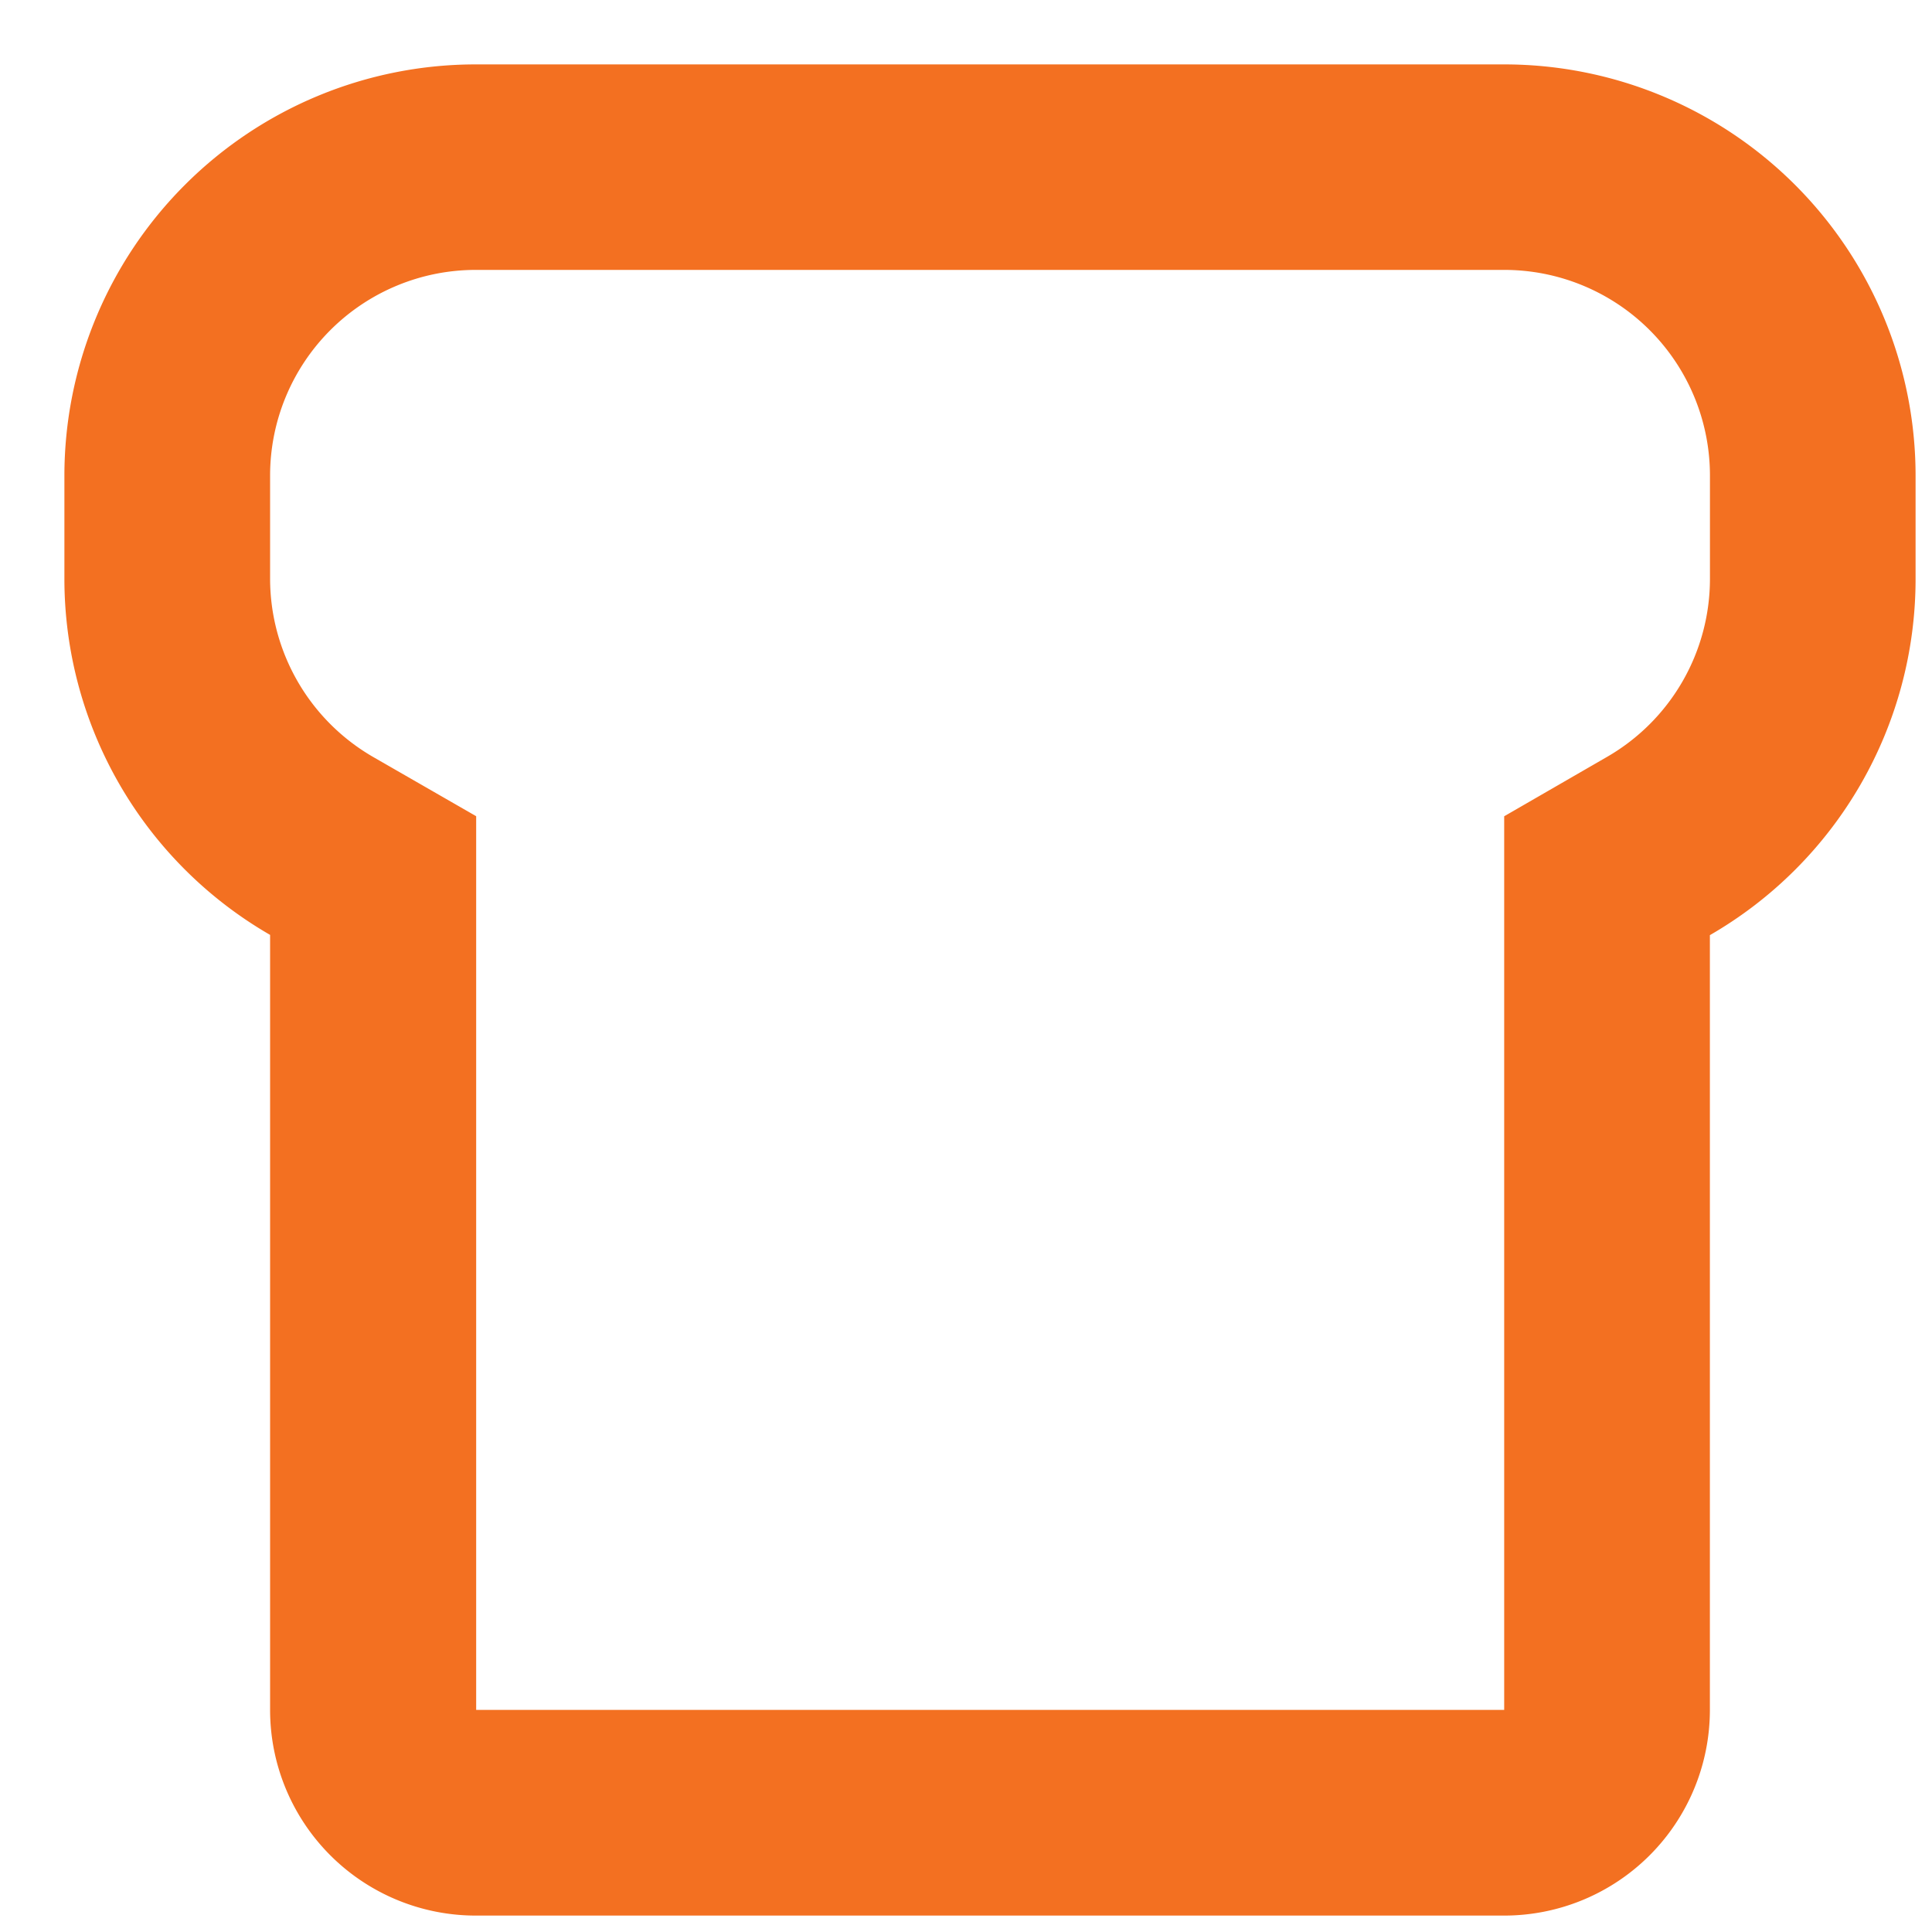
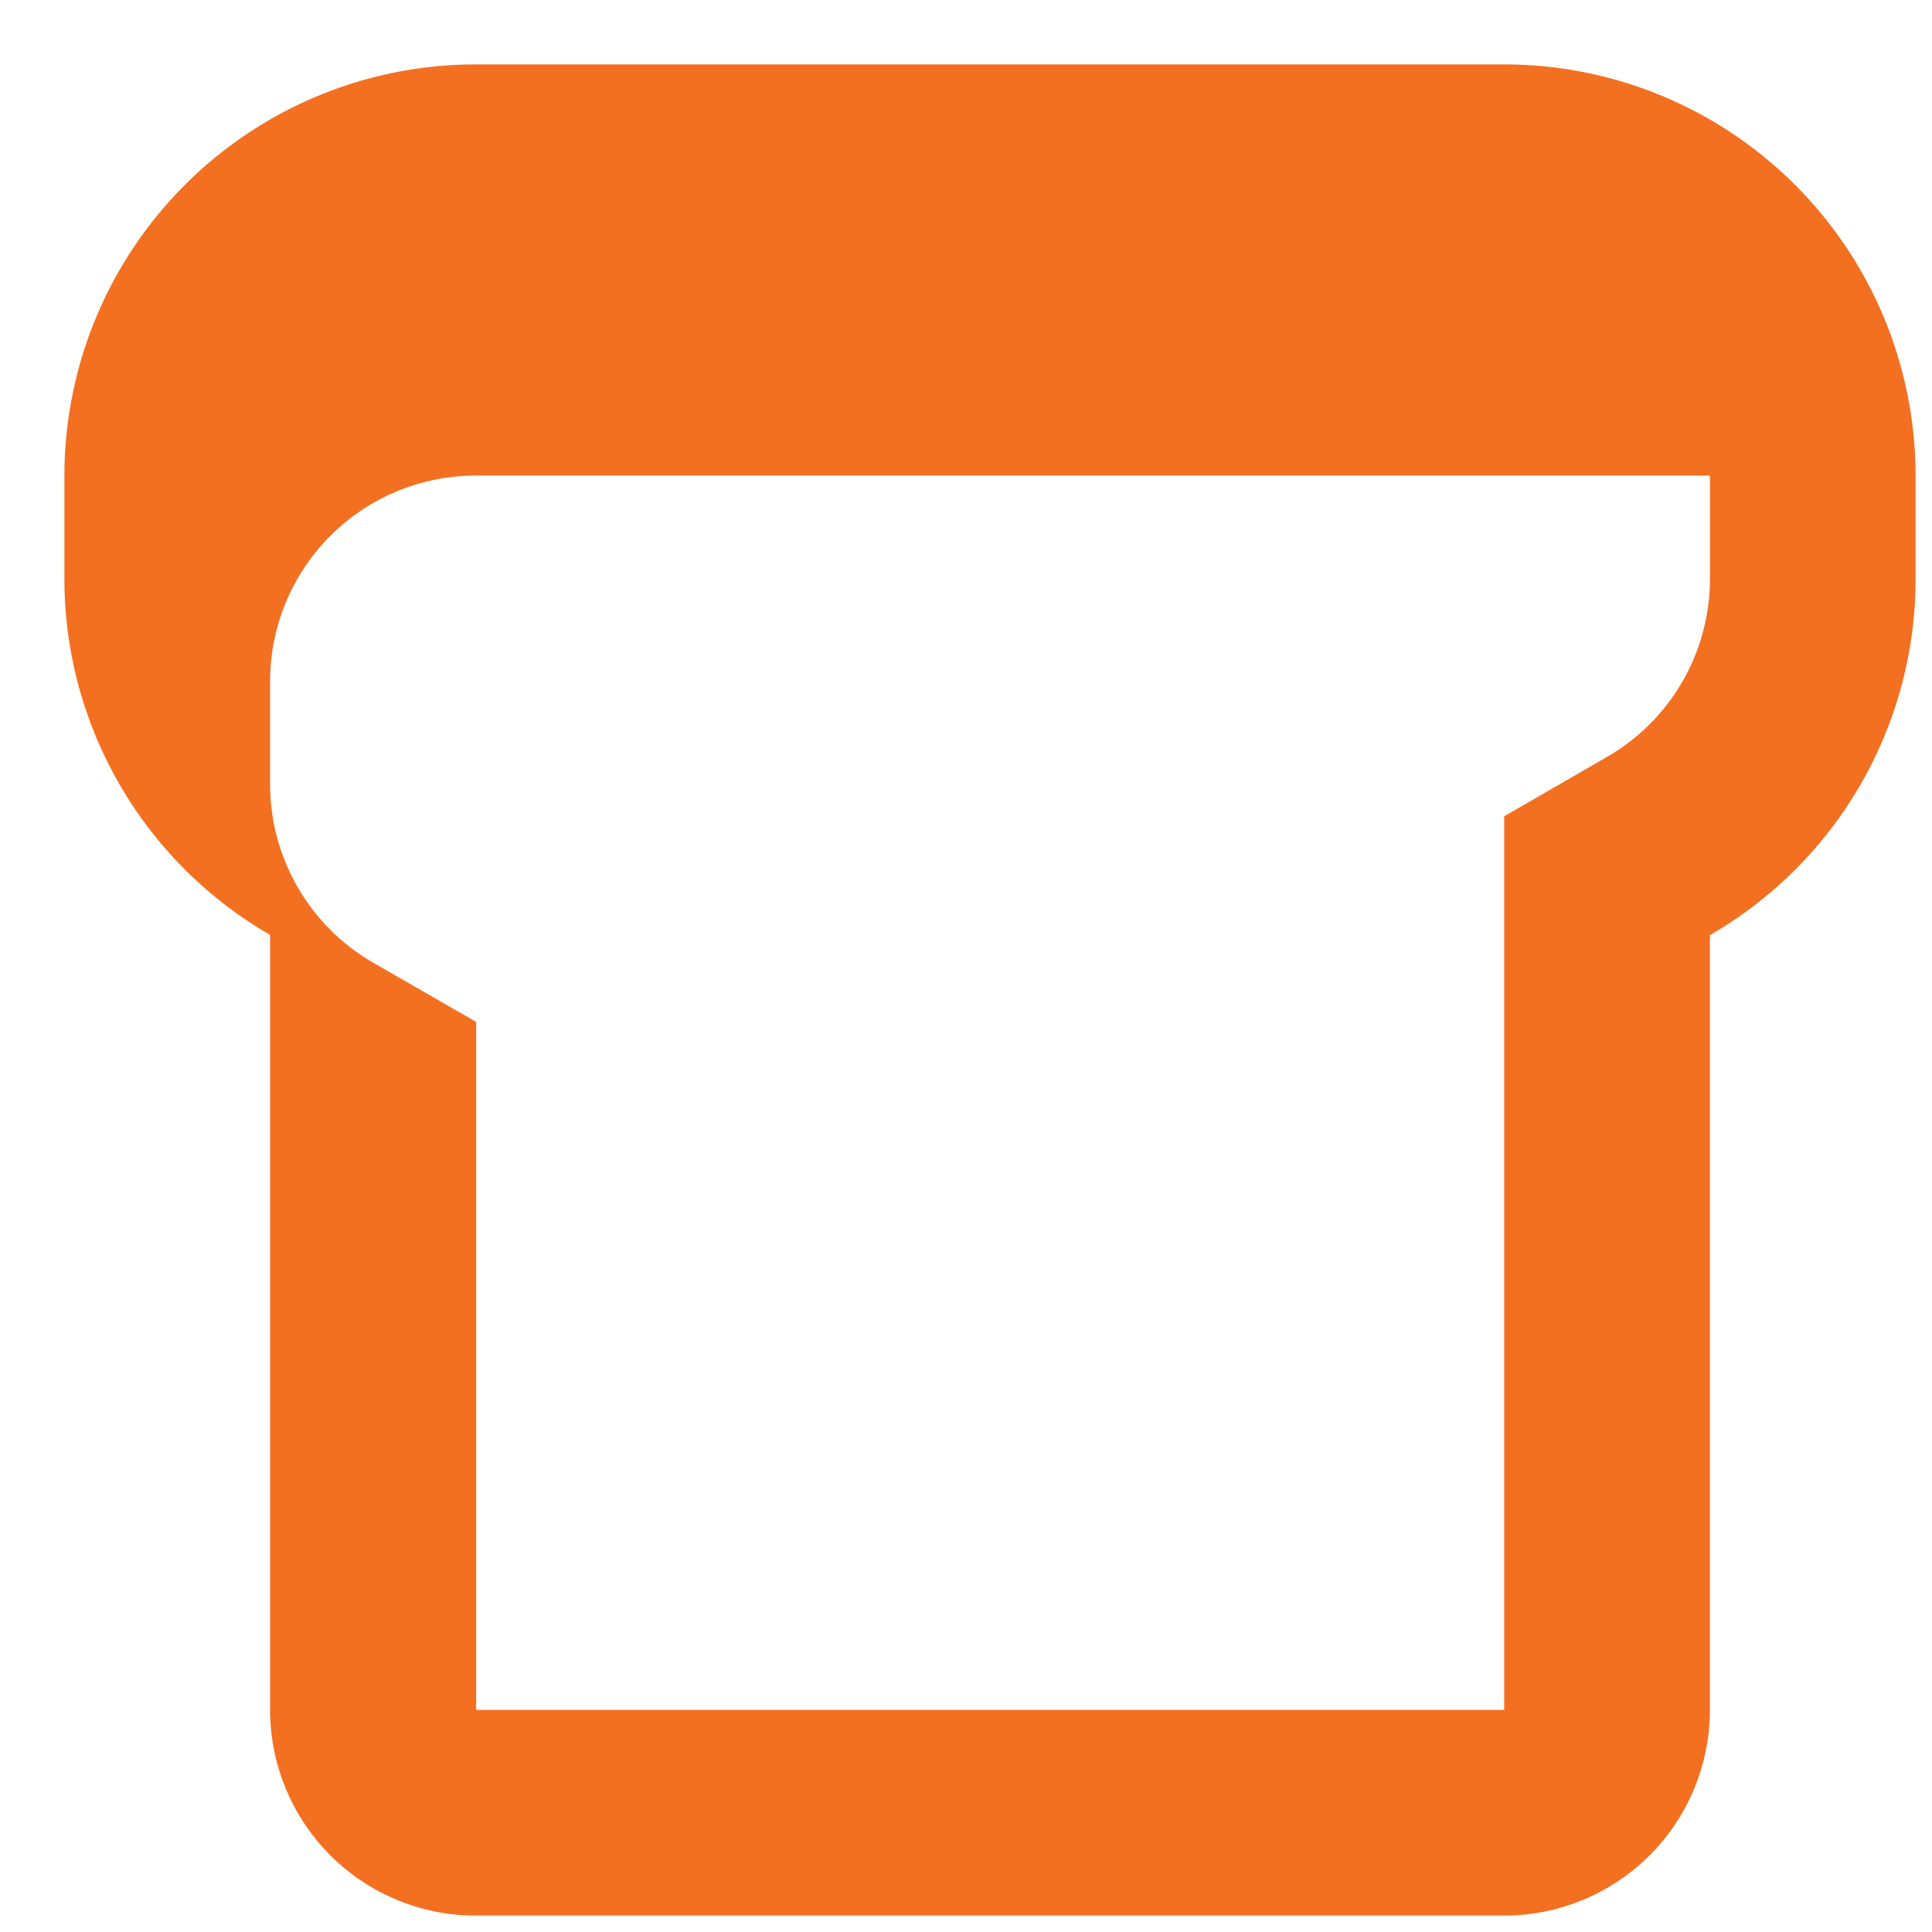
<svg xmlns="http://www.w3.org/2000/svg" width="30" height="30" viewBox="0 0 30 30">
  <g id="Grupo_2640" data-name="Grupo 2640" transform="translate(5385 480)">
-     <path id="bread" d="M26.857,30.051V16.175l1.595-.921a3.191,3.191,0,0,0,1.6-2.769v-1.6a3.194,3.194,0,0,0-3.194-3.194H10.888a3.194,3.194,0,0,0-3.194,3.194v1.6a3.2,3.2,0,0,0,1.6,2.769l1.6.92V30.051Zm3.194,0a3.194,3.194,0,0,1-3.194,3.194H10.888a3.194,3.194,0,0,1-3.194-3.194V18.017A6.385,6.385,0,0,1,4.5,12.485v-1.6A6.388,6.388,0,0,1,10.888,4.5H26.857a6.388,6.388,0,0,1,6.388,6.388v1.6a6.384,6.384,0,0,1-3.194,5.533Z" transform="translate(-5388.5 -483.5)" fill="#f37021" />
-     <rect id="Retângulo_1708" data-name="Retângulo 1708" width="30" height="30" transform="translate(-5385 -480)" fill="none" />
+     <path id="bread" d="M26.857,30.051V16.175l1.595-.921a3.191,3.191,0,0,0,1.6-2.769v-1.6H10.888a3.194,3.194,0,0,0-3.194,3.194v1.6a3.2,3.2,0,0,0,1.6,2.769l1.6.92V30.051Zm3.194,0a3.194,3.194,0,0,1-3.194,3.194H10.888a3.194,3.194,0,0,1-3.194-3.194V18.017A6.385,6.385,0,0,1,4.5,12.485v-1.6A6.388,6.388,0,0,1,10.888,4.5H26.857a6.388,6.388,0,0,1,6.388,6.388v1.6a6.384,6.384,0,0,1-3.194,5.533Z" transform="translate(-5388.5 -483.5)" fill="#f37021" />
  </g>
</svg>